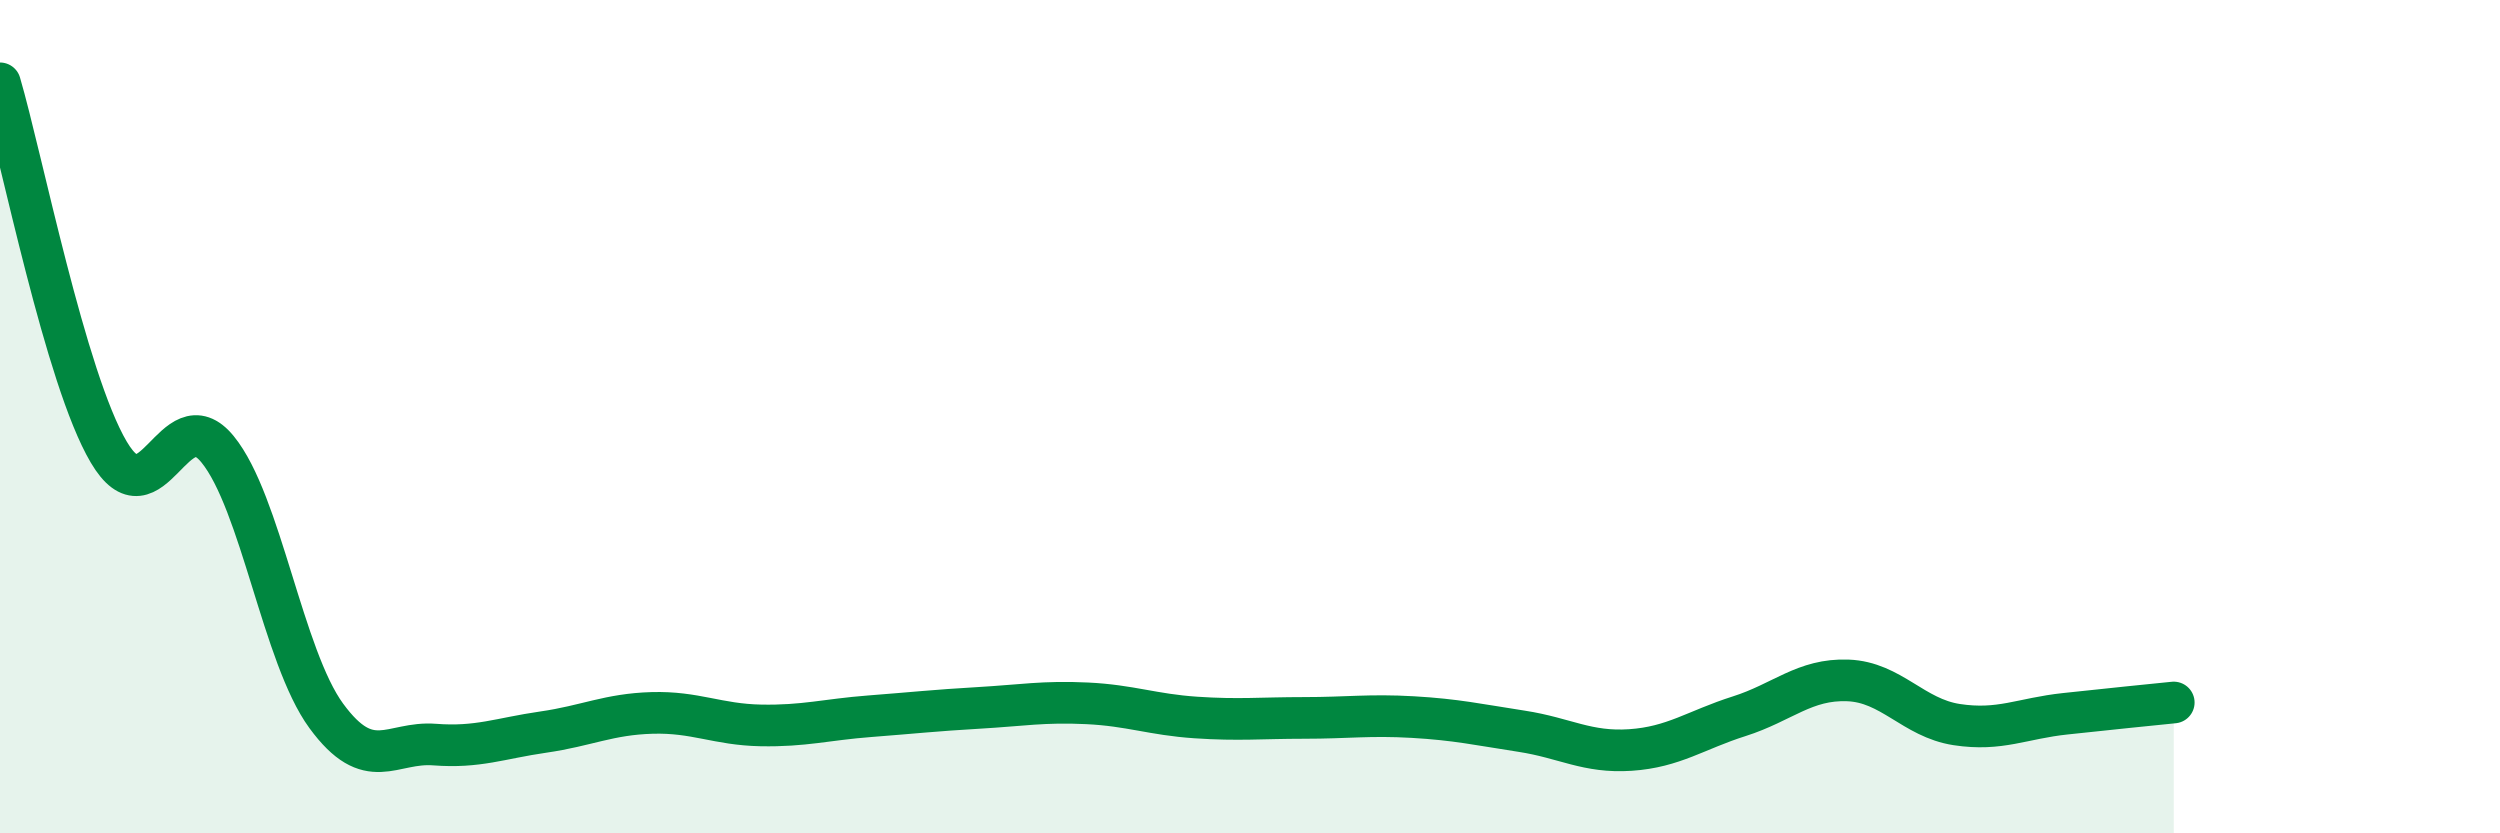
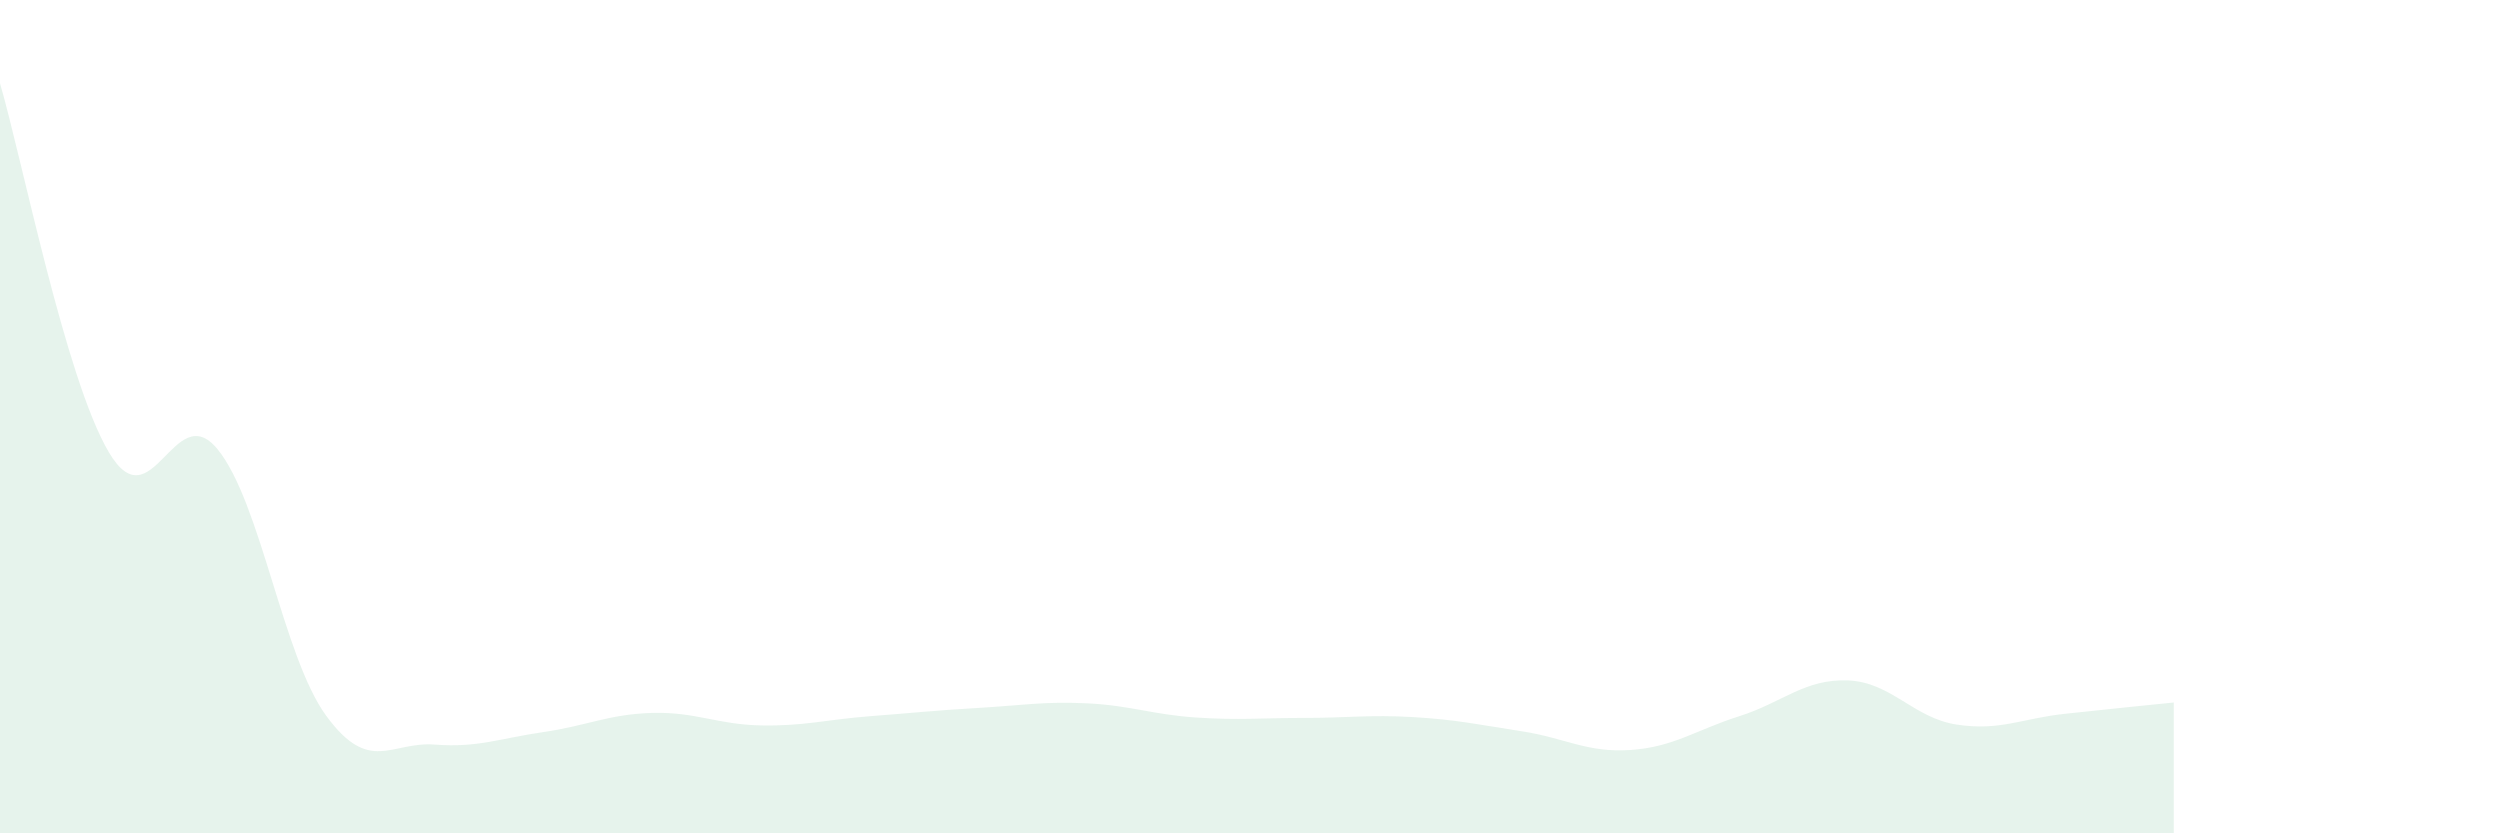
<svg xmlns="http://www.w3.org/2000/svg" width="60" height="20" viewBox="0 0 60 20">
  <path d="M 0,2 C 0.52,3.77 1.57,9.09 2.61,10.85 C 3.65,12.61 4.18,9.51 5.22,10.78 C 6.26,12.05 6.79,15.76 7.83,17.18 C 8.87,18.6 9.39,17.79 10.43,17.87 C 11.47,17.95 12,17.72 13.04,17.57 C 14.08,17.42 14.61,17.14 15.65,17.11 C 16.69,17.08 17.22,17.39 18.26,17.41 C 19.3,17.43 19.83,17.27 20.87,17.19 C 21.91,17.11 22.44,17.05 23.48,16.99 C 24.52,16.93 25.05,16.83 26.09,16.88 C 27.13,16.93 27.66,17.15 28.7,17.22 C 29.74,17.29 30.26,17.23 31.3,17.23 C 32.34,17.23 32.87,17.15 33.91,17.21 C 34.95,17.27 35.48,17.39 36.52,17.55 C 37.56,17.71 38.09,18.07 39.13,18 C 40.17,17.93 40.7,17.52 41.74,17.19 C 42.78,16.86 43.31,16.29 44.35,16.33 C 45.39,16.37 45.92,17.23 46.96,17.39 C 48,17.55 48.53,17.24 49.57,17.13 C 50.61,17.02 51.65,16.91 52.17,16.86L52.17 20L0 20Z" fill="#008740" opacity="0.1" stroke-linecap="round" stroke-linejoin="round" />
-   <path d="M 0,2 C 0.52,3.77 1.57,9.09 2.61,10.85 C 3.65,12.61 4.18,9.51 5.22,10.78 C 6.26,12.05 6.79,15.76 7.83,17.18 C 8.87,18.6 9.39,17.79 10.43,17.87 C 11.47,17.95 12,17.72 13.04,17.57 C 14.08,17.42 14.61,17.14 15.65,17.11 C 16.69,17.08 17.22,17.39 18.26,17.41 C 19.3,17.43 19.83,17.27 20.87,17.19 C 21.91,17.11 22.44,17.05 23.48,16.99 C 24.52,16.93 25.05,16.83 26.09,16.88 C 27.13,16.93 27.66,17.15 28.7,17.22 C 29.74,17.29 30.26,17.23 31.3,17.23 C 32.34,17.23 32.87,17.15 33.91,17.21 C 34.95,17.27 35.48,17.39 36.52,17.55 C 37.56,17.71 38.09,18.07 39.13,18 C 40.17,17.93 40.7,17.52 41.74,17.19 C 42.78,16.86 43.31,16.29 44.35,16.33 C 45.39,16.37 45.92,17.23 46.96,17.39 C 48,17.55 48.53,17.24 49.57,17.13 C 50.61,17.02 51.65,16.91 52.17,16.86" stroke="#008740" stroke-width="1" fill="none" stroke-linecap="round" stroke-linejoin="round" />
</svg>